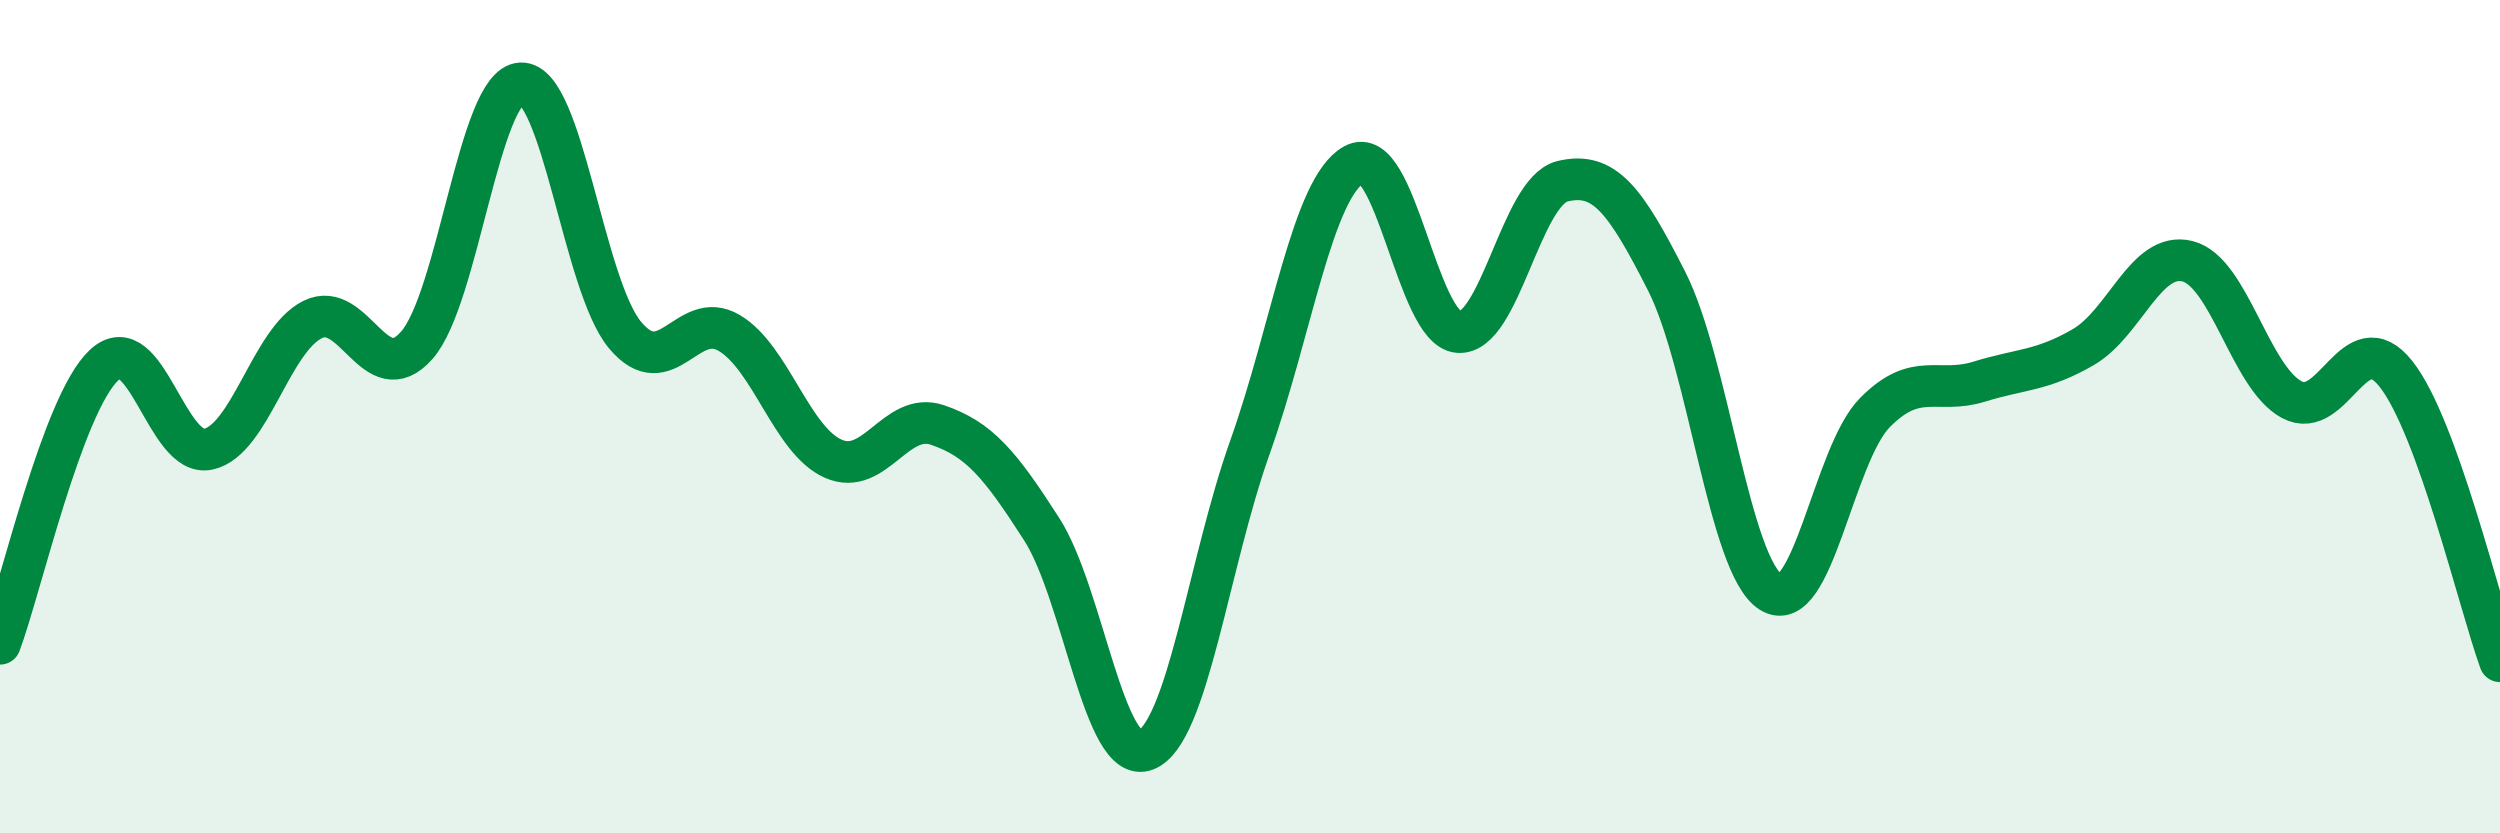
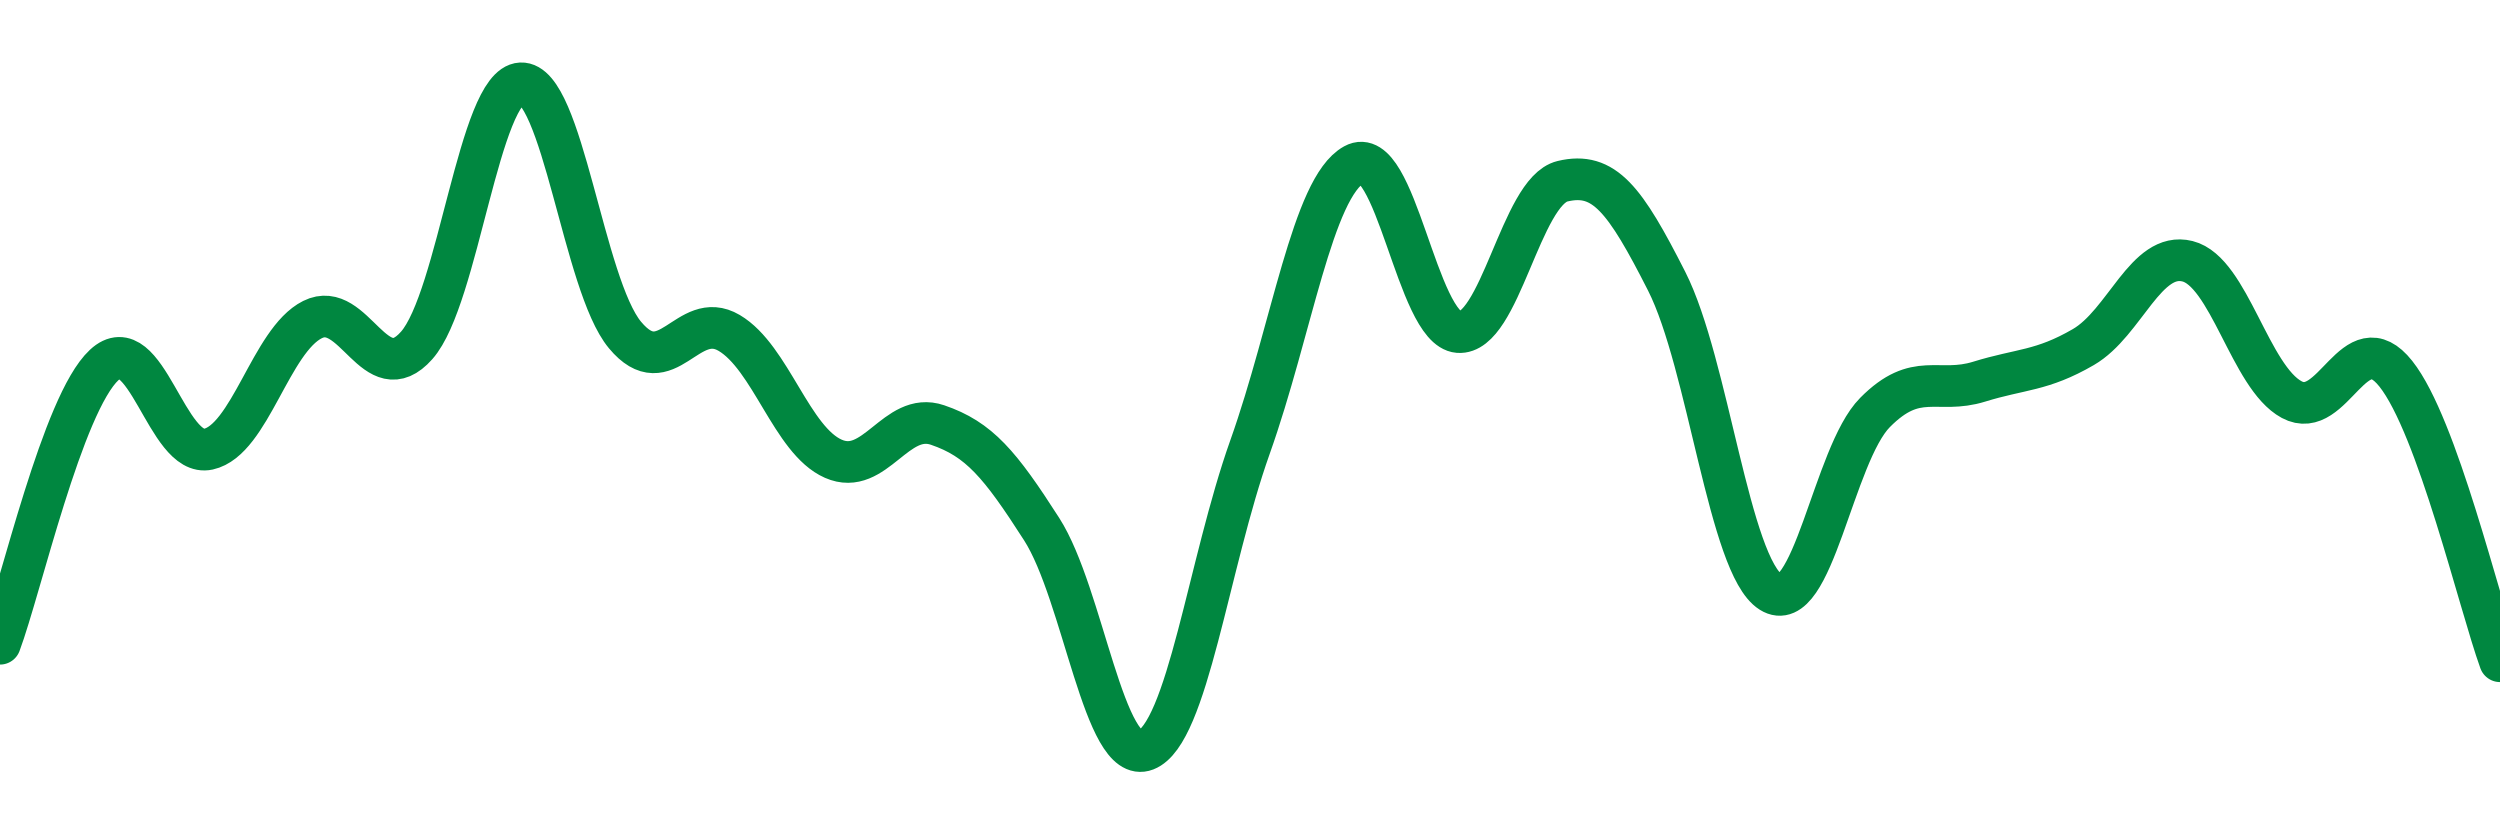
<svg xmlns="http://www.w3.org/2000/svg" width="60" height="20" viewBox="0 0 60 20">
-   <path d="M 0,15.45 C 0.5,14.11 1.5,9.69 2.5,8.76 C 3.5,7.83 4,11 5,10.78 C 6,10.56 6.5,8.17 7.5,7.67 C 8.5,7.17 9,9.42 10,8.29 C 11,7.16 11.5,2.05 12.5,2 C 13.5,1.95 14,6.84 15,8.04 C 16,9.24 16.5,7.4 17.5,7.99 C 18.5,8.58 19,10.57 20,11.01 C 21,11.45 21.5,9.86 22.5,10.2 C 23.5,10.54 24,11.14 25,12.7 C 26,14.26 26.5,18.39 27.5,18 C 28.5,17.61 29,13.54 30,10.73 C 31,7.92 31.5,4.5 32.5,3.95 C 33.5,3.4 34,7.89 35,7.97 C 36,8.05 36.5,4.59 37.5,4.35 C 38.5,4.11 39,4.78 40,6.75 C 41,8.72 41.5,13.58 42.5,14.21 C 43.5,14.84 44,10.91 45,9.9 C 46,8.89 46.5,9.47 47.5,9.16 C 48.5,8.85 49,8.91 50,8.33 C 51,7.75 51.5,6.02 52.5,6.27 C 53.5,6.52 54,9.05 55,9.59 C 56,10.13 56.5,7.71 57.5,8.97 C 58.5,10.23 59.5,14.49 60,15.87L60 20L0 20Z" fill="#008740" opacity="0.1" stroke-linecap="round" stroke-linejoin="round" />
  <path d="M 0,15.45 C 0.5,14.11 1.5,9.69 2.5,8.76 C 3.5,7.83 4,11 5,10.78 C 6,10.56 6.5,8.17 7.5,7.67 C 8.5,7.17 9,9.42 10,8.29 C 11,7.16 11.5,2.05 12.5,2 C 13.5,1.95 14,6.84 15,8.04 C 16,9.24 16.5,7.4 17.5,7.99 C 18.5,8.58 19,10.57 20,11.01 C 21,11.45 21.5,9.86 22.5,10.2 C 23.5,10.54 24,11.14 25,12.7 C 26,14.26 26.5,18.39 27.5,18 C 28.5,17.61 29,13.54 30,10.73 C 31,7.92 31.5,4.5 32.5,3.95 C 33.5,3.4 34,7.89 35,7.97 C 36,8.05 36.5,4.59 37.5,4.35 C 38.5,4.11 39,4.78 40,6.75 C 41,8.72 41.5,13.58 42.5,14.21 C 43.5,14.84 44,10.91 45,9.9 C 46,8.89 46.5,9.47 47.5,9.16 C 48.5,8.85 49,8.91 50,8.33 C 51,7.75 51.5,6.02 52.5,6.27 C 53.5,6.52 54,9.05 55,9.59 C 56,10.13 56.5,7.71 57.5,8.97 C 58.5,10.23 59.5,14.49 60,15.87" stroke="#008740" stroke-width="1" fill="none" stroke-linecap="round" stroke-linejoin="round" />
</svg>